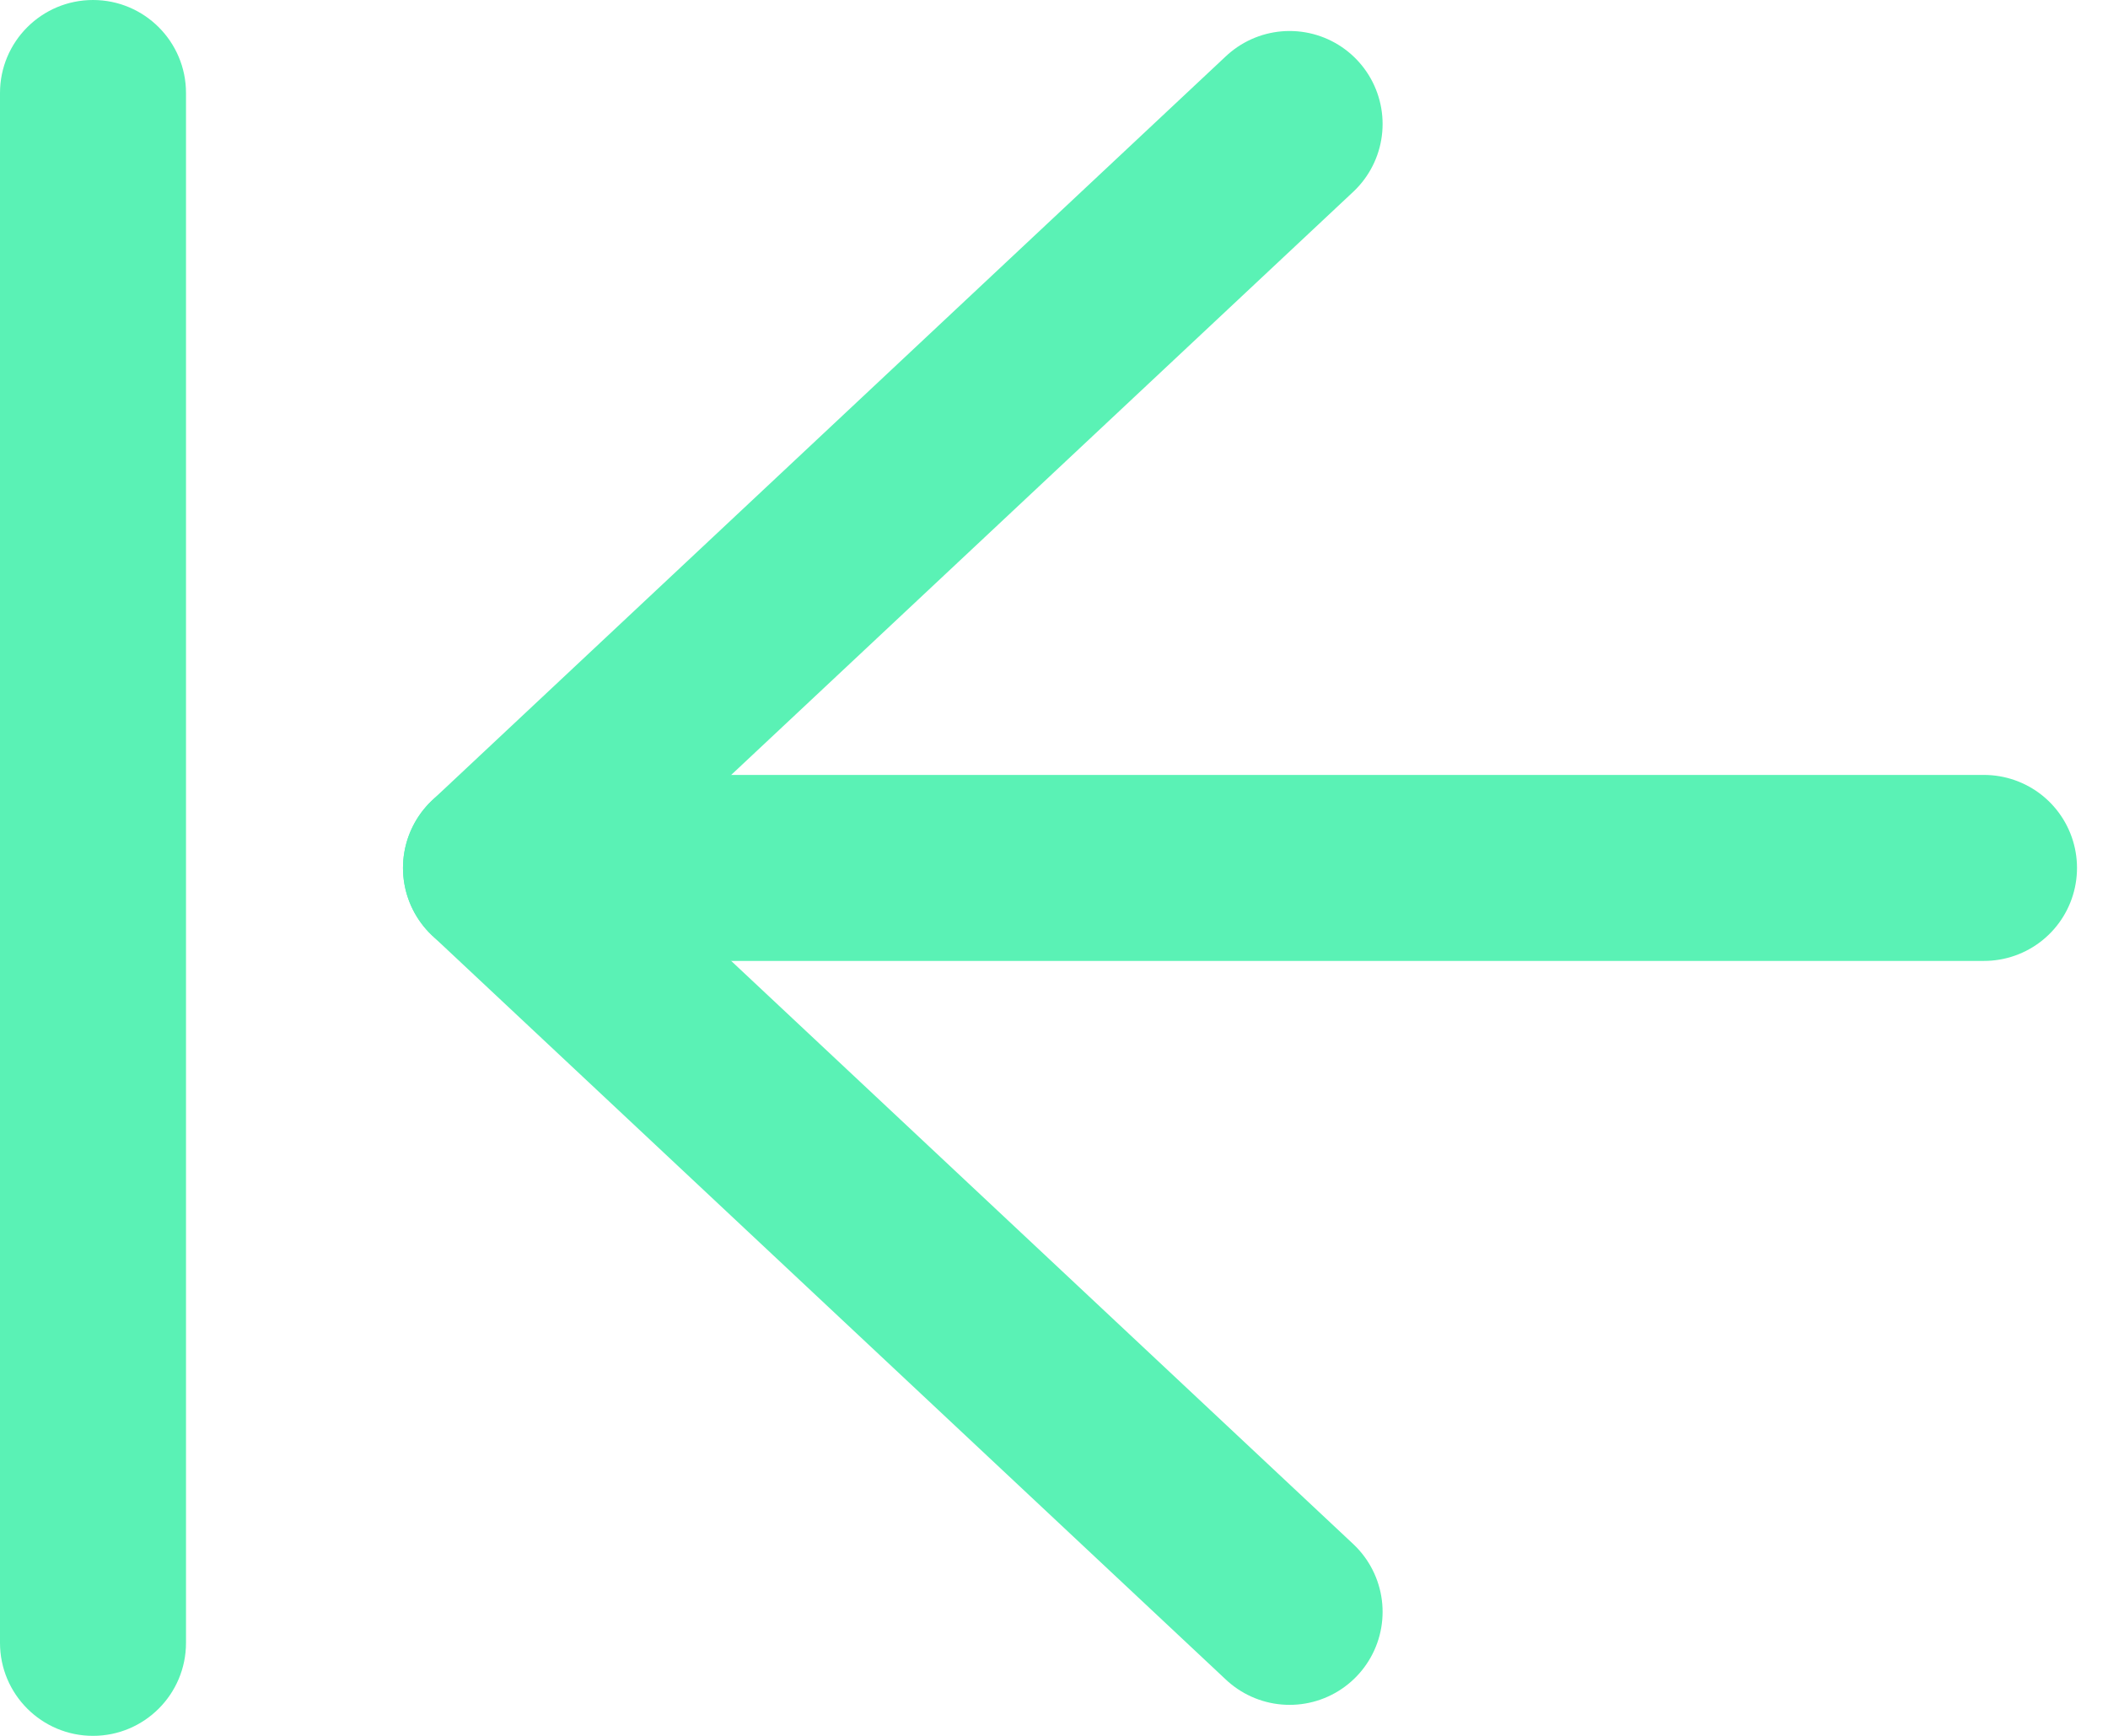
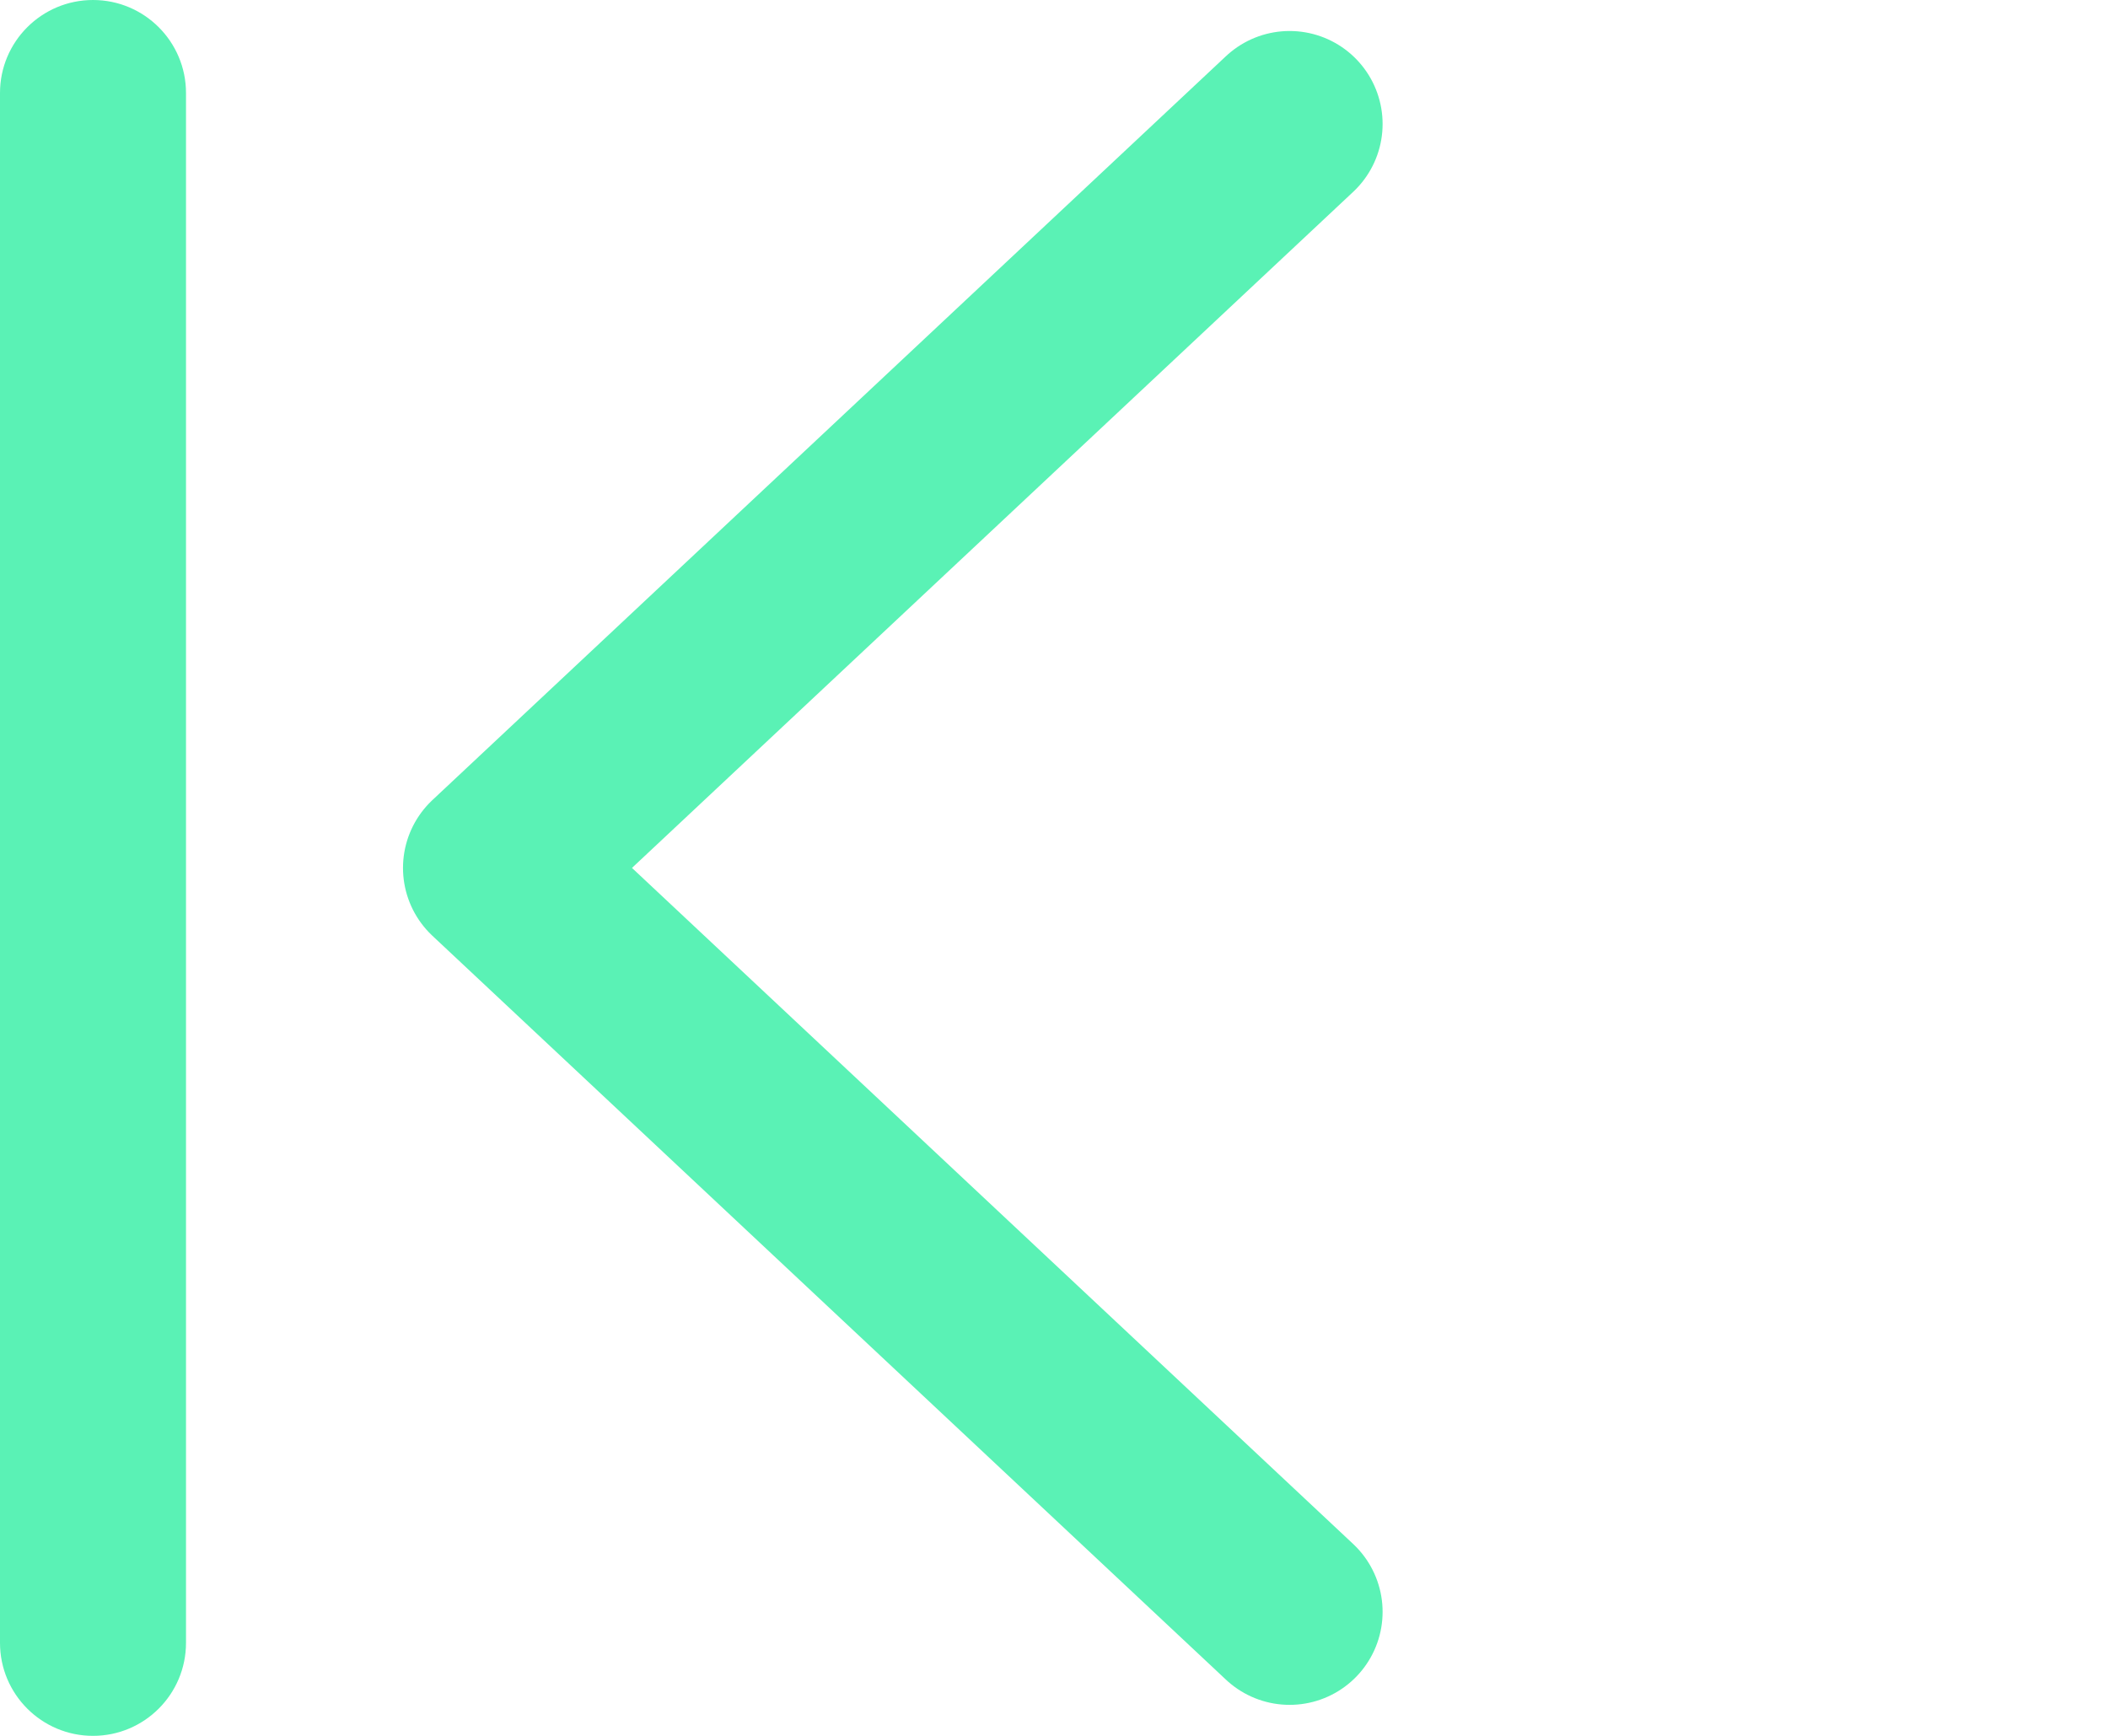
<svg xmlns="http://www.w3.org/2000/svg" width="17" height="14" viewBox="0 0 17 14" fill="none">
-   <path d="M4 7L16 7" stroke="#5AF2B5" stroke-width="1.5" stroke-linecap="round" stroke-linejoin="round" />
  <path d="M10.4 1L4 7L10.4 13" stroke="#5AF2B5" stroke-width="1.5" stroke-linecap="round" stroke-linejoin="round" />
  <path d="M0.75 -3.27835e-08C1.164 -1.46777e-08 1.5 0.336 1.5 0.75L1.5 13.25C1.5 13.664 1.164 14 0.75 14C0.336 14 -5.97282e-07 13.664 -5.79176e-07 13.25L-3.27835e-08 0.75C-1.46777e-08 0.336 0.336 -5.08894e-08 0.75 -3.27835e-08Z" fill="#5AF2B5" />
</svg>